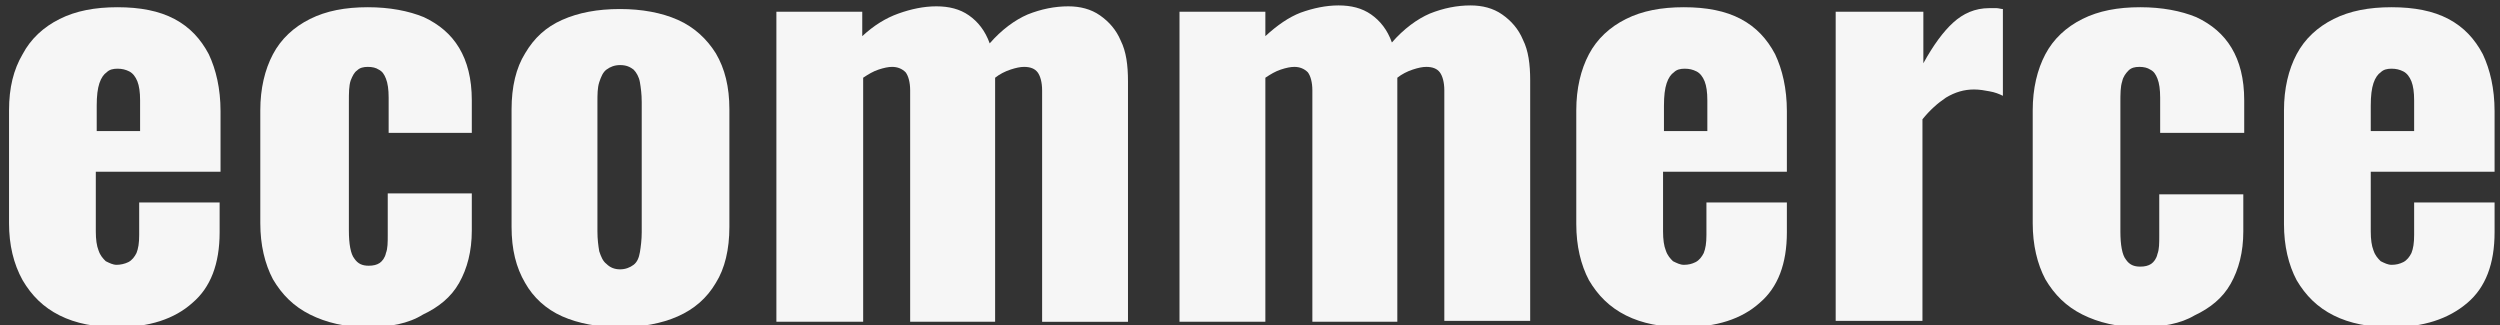
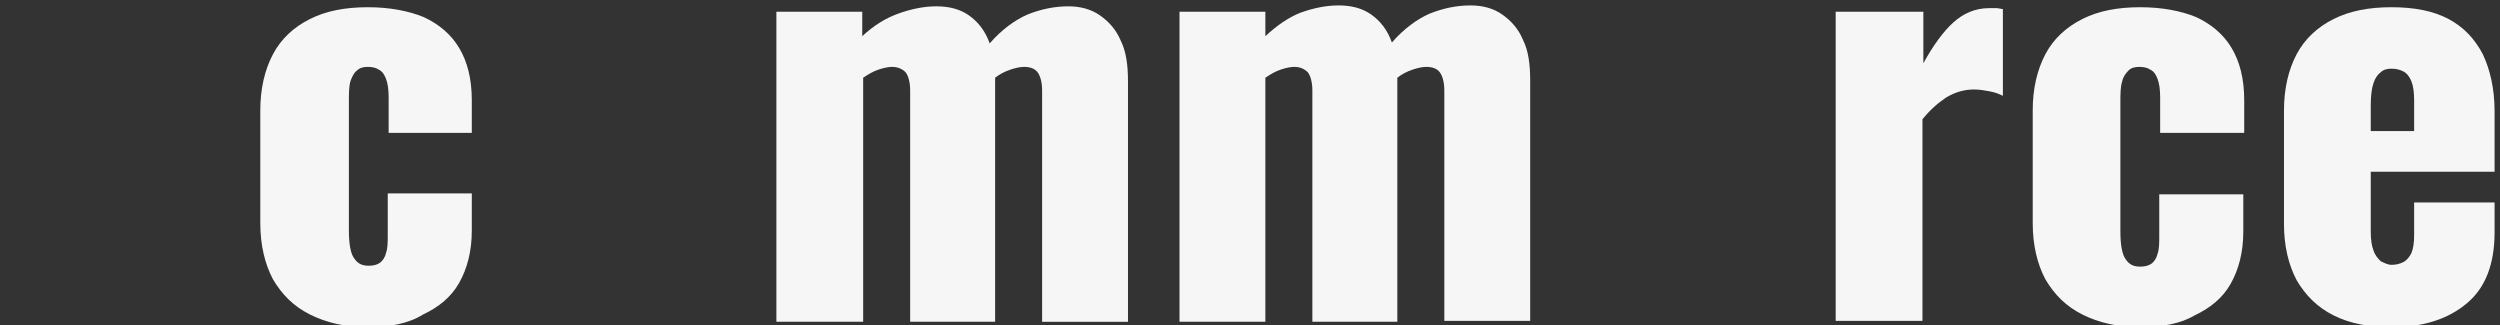
<svg xmlns="http://www.w3.org/2000/svg" version="1.1" id="Vrstva_1" x="0px" y="0px" viewBox="0 0 276.6 36" style="enable-background:new 0 0 276.6 36;" xml:space="preserve">
  <rect x="0" y="0" width="276.6" height="36" fill="#333333" stroke="none" />
  <style type="text/css">
	.st0{fill:#F6F6F6;}
</style>
  <g>
-     <path class="st0" d="M13,36.2c-2.5,0-4.6-0.4-6.4-1.3s-3.1-2.2-4.1-3.9C1.5,29.2,1,27.1,1,24.7V12.2C1,9.7,1.5,7.7,2.5,6   c0.9-1.7,2.3-3,4.1-3.9c1.8-0.9,3.9-1.3,6.4-1.3c2.5,0,4.6,0.4,6.3,1.3c1.7,0.9,2.9,2.2,3.8,3.9c0.8,1.7,1.3,3.8,1.3,6.3V19H10.6   v6.6c0,0.9,0.1,1.6,0.3,2.1c0.2,0.6,0.5,0.9,0.8,1.2c0.4,0.2,0.8,0.4,1.2,0.4s0.9-0.1,1.3-0.3c0.4-0.2,0.7-0.6,0.9-1   c0.2-0.5,0.3-1.1,0.3-2v-3.6h8.9v3.3c0,3.5-1,6.1-3,7.8C19.3,35.3,16.5,36.2,13,36.2z M10.6,14.5h4.9v-3.4c0-0.9-0.1-1.6-0.3-2.1   c-0.2-0.5-0.5-0.9-0.9-1.1c-0.4-0.2-0.8-0.3-1.3-0.3c-0.5,0-0.9,0.1-1.2,0.4c-0.3,0.2-0.6,0.6-0.8,1.2c-0.2,0.6-0.3,1.4-0.3,2.5   V14.5z" />
    <path class="st0" d="M40.7,36.2c-2.5,0-4.6-0.5-6.4-1.4c-1.8-0.9-3.1-2.2-4.1-3.9c-0.9-1.7-1.4-3.8-1.4-6.2V12.2   c0-2.4,0.5-4.5,1.4-6.2c0.9-1.7,2.3-3,4.1-3.9c1.8-0.9,3.9-1.3,6.4-1.3c2.4,0,4.5,0.4,6.2,1.1c1.7,0.8,3,1.9,3.9,3.4   c0.9,1.5,1.4,3.4,1.4,5.8v3.6H43v-3.9c0-0.9-0.1-1.6-0.3-2.1c-0.2-0.5-0.4-0.8-0.8-1c-0.3-0.2-0.7-0.3-1.2-0.3   c-0.5,0-0.9,0.1-1.2,0.4C39.2,8,39,8.4,38.8,8.9c-0.2,0.6-0.2,1.4-0.2,2.4v14.2c0,1.5,0.2,2.6,0.6,3.1c0.4,0.6,0.9,0.8,1.6,0.8   c0.5,0,0.9-0.1,1.2-0.3c0.3-0.2,0.6-0.6,0.7-1.1c0.2-0.5,0.2-1.2,0.2-2v-4.6h9.3v4.1c0,2.3-0.5,4.2-1.4,5.8c-0.9,1.6-2.3,2.7-4,3.5   C45.2,35.8,43.1,36.2,40.7,36.2z" />
-     <path class="st0" d="M68.6,36.2c-2.4,0-4.6-0.4-6.4-1.2c-1.8-0.8-3.2-2.1-4.1-3.7c-1-1.7-1.5-3.7-1.5-6.2v-13   c0-2.5,0.5-4.6,1.5-6.2c1-1.7,2.3-2.9,4.1-3.7c1.8-0.8,3.9-1.2,6.4-1.2c2.4,0,4.6,0.4,6.4,1.2c1.8,0.8,3.2,2.1,4.2,3.7   c1,1.7,1.5,3.7,1.5,6.2v13c0,2.5-0.5,4.6-1.5,6.2c-1,1.7-2.4,2.9-4.2,3.7C73.2,35.8,71,36.2,68.6,36.2z M68.6,29.8   c0.6,0,1.1-0.2,1.5-0.5c0.4-0.3,0.6-0.8,0.7-1.4c0.1-0.6,0.2-1.4,0.2-2.2V11.3c0-0.9-0.1-1.6-0.2-2.2c-0.1-0.6-0.4-1.1-0.7-1.4   c-0.4-0.3-0.8-0.5-1.5-0.5c-0.6,0-1.1,0.2-1.5,0.5c-0.4,0.3-0.6,0.8-0.8,1.4c-0.2,0.6-0.2,1.4-0.2,2.2v14.3c0,0.9,0.1,1.6,0.2,2.2   c0.2,0.6,0.4,1.1,0.8,1.4C67.5,29.6,68,29.8,68.6,29.8z" />
    <path class="st0" d="M85.9,35.6V1.3h9.5v2.7C96.7,2.8,98,2,99.4,1.5c1.4-0.5,2.8-0.8,4.2-0.8c1.4,0,2.6,0.3,3.6,1   c1,0.7,1.8,1.7,2.3,3.1c1.3-1.5,2.8-2.6,4.2-3.2c1.5-0.6,3-0.9,4.5-0.9c1.3,0,2.5,0.3,3.5,1c1,0.7,1.8,1.6,2.3,2.8   c0.6,1.2,0.8,2.7,0.8,4.5v26.6h-9.5V10c0-0.9-0.2-1.6-0.5-2c-0.3-0.4-0.8-0.6-1.5-0.6c-0.4,0-0.9,0.1-1.5,0.3   c-0.6,0.2-1.2,0.5-1.7,0.9c0,0.1,0,0.1,0,0.2c0,0.1,0,0.1,0,0.2v26.6h-9.4V10c0-0.9-0.2-1.6-0.5-2c-0.4-0.4-0.9-0.6-1.5-0.6   c-0.4,0-0.9,0.1-1.5,0.3c-0.6,0.2-1.1,0.5-1.7,0.9v27H85.9z" />
    <path class="st0" d="M130.5,35.6V1.3h9.5v2.7c1.3-1.2,2.6-2.1,3.9-2.6c1.4-0.5,2.8-0.8,4.2-0.8c1.4,0,2.6,0.3,3.6,1   c1,0.7,1.8,1.7,2.3,3.1c1.3-1.5,2.8-2.6,4.2-3.2c1.5-0.6,3-0.9,4.5-0.9c1.3,0,2.5,0.3,3.5,1c1,0.7,1.8,1.6,2.3,2.8   c0.6,1.2,0.8,2.7,0.8,4.5v26.6h-9.5V10c0-0.9-0.2-1.6-0.5-2c-0.3-0.4-0.8-0.6-1.5-0.6c-0.4,0-0.9,0.1-1.5,0.3   c-0.6,0.2-1.2,0.5-1.7,0.9c0,0.1,0,0.1,0,0.2c0,0.1,0,0.1,0,0.2v26.6h-9.4V10c0-0.9-0.2-1.6-0.5-2c-0.4-0.4-0.9-0.6-1.5-0.6   c-0.4,0-0.9,0.1-1.5,0.3c-0.6,0.2-1.1,0.5-1.7,0.9v27H130.5z" />
-     <path class="st0" d="M186.3,36.2c-2.5,0-4.6-0.4-6.4-1.3s-3.1-2.2-4.1-3.9c-0.9-1.7-1.4-3.8-1.4-6.2V12.2c0-2.4,0.5-4.5,1.4-6.2   c0.9-1.7,2.3-3,4.1-3.9c1.8-0.9,3.9-1.3,6.4-1.3c2.5,0,4.6,0.4,6.3,1.3c1.7,0.9,2.9,2.2,3.8,3.9c0.8,1.7,1.3,3.8,1.3,6.3V19H184   v6.6c0,0.9,0.1,1.6,0.3,2.1c0.2,0.6,0.5,0.9,0.8,1.2c0.4,0.2,0.8,0.4,1.2,0.4c0.5,0,0.9-0.1,1.3-0.3c0.4-0.2,0.7-0.6,0.9-1   c0.2-0.5,0.3-1.1,0.3-2v-3.6h8.9v3.3c0,3.5-1,6.1-3,7.8C192.7,35.3,189.9,36.2,186.3,36.2z M184,14.5h4.9v-3.4   c0-0.9-0.1-1.6-0.3-2.1c-0.2-0.5-0.5-0.9-0.9-1.1c-0.4-0.2-0.8-0.3-1.3-0.3c-0.5,0-0.9,0.1-1.2,0.4c-0.3,0.2-0.6,0.6-0.8,1.2   c-0.2,0.6-0.3,1.4-0.3,2.5V14.5z" />
    <path class="st0" d="M203.1,35.6V1.3h9.7V7c1.1-2,2.2-3.5,3.3-4.5c1.1-1,2.4-1.6,4-1.6c0.3,0,0.6,0,0.8,0c0.2,0,0.5,0.1,0.7,0.1   v9.6c-0.4-0.2-0.9-0.4-1.5-0.5c-0.5-0.1-1.1-0.2-1.7-0.2c-1.1,0-2.1,0.3-3.1,0.9c-0.9,0.6-1.8,1.4-2.6,2.4v22.3H203.1z" />
    <path class="st0" d="M236.8,36.2c-2.5,0-4.6-0.5-6.4-1.4c-1.8-0.9-3.1-2.2-4.1-3.9c-0.9-1.7-1.4-3.8-1.4-6.2V12.2   c0-2.4,0.5-4.5,1.4-6.2c0.9-1.7,2.3-3,4.1-3.9c1.8-0.9,3.9-1.3,6.4-1.3c2.4,0,4.5,0.4,6.2,1.1c1.7,0.8,3,1.9,3.9,3.4   c0.9,1.5,1.4,3.4,1.4,5.8v3.6h-9.3v-3.9c0-0.9-0.1-1.6-0.3-2.1c-0.2-0.5-0.4-0.8-0.8-1c-0.3-0.2-0.7-0.3-1.2-0.3   c-0.5,0-0.9,0.1-1.2,0.4c-0.3,0.3-0.6,0.7-0.7,1.2c-0.2,0.6-0.2,1.4-0.2,2.4v14.2c0,1.5,0.2,2.6,0.6,3.1c0.4,0.6,0.9,0.8,1.6,0.8   c0.5,0,0.9-0.1,1.2-0.3c0.3-0.2,0.6-0.6,0.7-1.1c0.2-0.5,0.2-1.2,0.2-2v-4.6h9.3v4.1c0,2.3-0.5,4.2-1.4,5.8c-0.9,1.6-2.3,2.7-4,3.5   C241.3,35.8,239.2,36.2,236.8,36.2z" />
    <path class="st0" d="M264.6,36.2c-2.5,0-4.6-0.4-6.4-1.3c-1.8-0.9-3.1-2.2-4.1-3.9c-0.9-1.7-1.4-3.8-1.4-6.2V12.2   c0-2.4,0.5-4.5,1.4-6.2c0.9-1.7,2.3-3,4.1-3.9c1.8-0.9,3.9-1.3,6.4-1.3c2.5,0,4.6,0.4,6.3,1.3c1.7,0.9,2.9,2.2,3.8,3.9   c0.8,1.7,1.3,3.8,1.3,6.3V19h-13.7v6.6c0,0.9,0.1,1.6,0.3,2.1c0.2,0.6,0.5,0.9,0.8,1.2c0.4,0.2,0.8,0.4,1.2,0.4   c0.5,0,0.9-0.1,1.3-0.3c0.4-0.2,0.7-0.6,0.9-1c0.2-0.5,0.3-1.1,0.3-2v-3.6h8.9v3.3c0,3.5-1,6.1-3,7.8   C270.9,35.3,268.1,36.2,264.6,36.2z M262.2,14.5h4.9v-3.4c0-0.9-0.1-1.6-0.3-2.1c-0.2-0.5-0.5-0.9-0.9-1.1   c-0.4-0.2-0.8-0.3-1.3-0.3c-0.5,0-0.9,0.1-1.2,0.4c-0.3,0.2-0.6,0.6-0.8,1.2c-0.2,0.6-0.3,1.4-0.3,2.5V14.5z" />
  </g>
</svg>